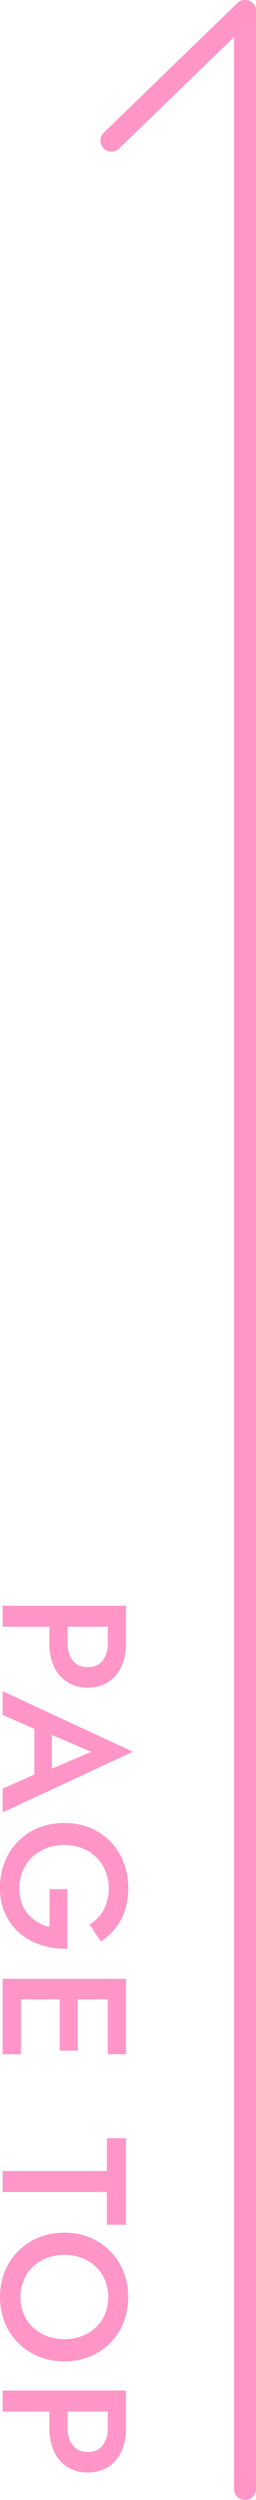
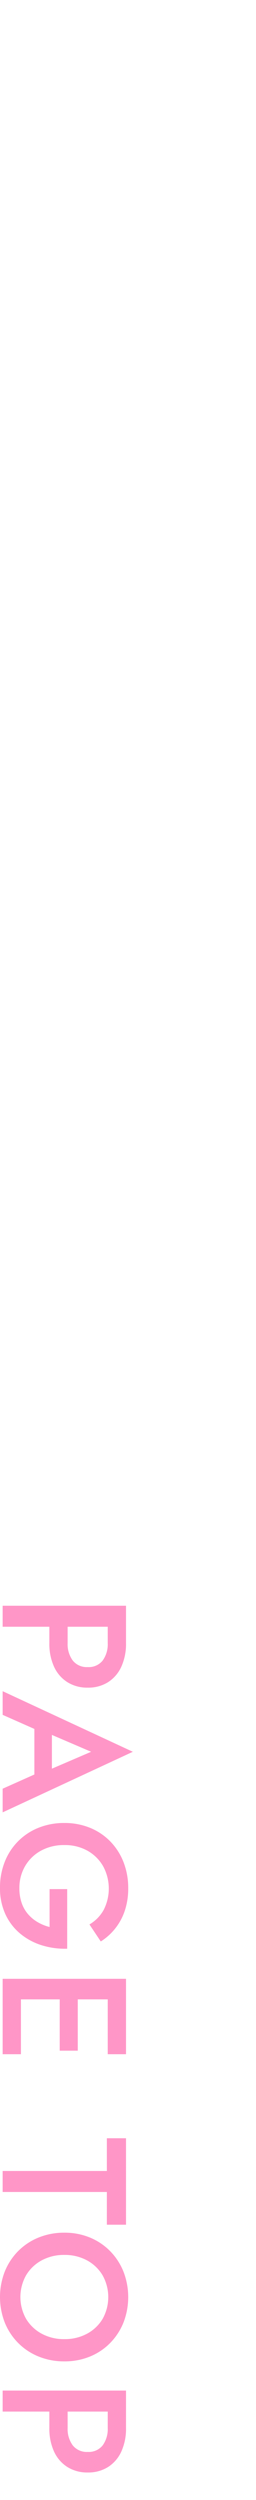
<svg xmlns="http://www.w3.org/2000/svg" width="23.24" height="226.096" viewBox="0 0 23.24 226.096">
  <g id="TOPへ" transform="translate(-1226.76 -6097.284)">
-     <path id="パス_68" data-name="パス 68" d="M9320,6383.379v-224.1L9307.881,6171" transform="translate(-8071 -61)" fill="none" stroke="#ff96c7" stroke-linecap="round" stroke-linejoin="round" stroke-width="2" />
    <path id="パス_79" data-name="パス 79" d="M2.126,5.8V17h1.9V5.8ZM3.258,7.46H5.506a2.509,2.509,0,0,1,1.574.458A1.613,1.613,0,0,1,7.674,9.28a1.617,1.617,0,0,1-.594,1.356,2.486,2.486,0,0,1-1.574.464H3.258v1.66H5.506a4.971,4.971,0,0,0,2.128-.422,3.25,3.25,0,0,0,1.4-1.208,3.373,3.373,0,0,0,.5-1.85,3.362,3.362,0,0,0-.5-1.858,3.269,3.269,0,0,0-1.4-1.2A4.971,4.971,0,0,0,5.506,5.8H3.258Zm9.148,6.66h5.92l-.36-1.592h-5.2Zm2.928-5.152,1.784,4.156.036.468L18.674,17h2.14L15.334,5.18,9.854,17h2.14l1.552-3.508.028-.416Zm12.42,3.772h3.428a4.171,4.171,0,0,1-.43,1.064,3.484,3.484,0,0,1-.716.876,3.074,3.074,0,0,1-1.024.59,4,4,0,0,1-1.338.21,3.883,3.883,0,0,1-1.986-.512,3.73,3.73,0,0,1-1.4-1.432,4.293,4.293,0,0,1-.516-2.136A4.174,4.174,0,0,1,24.3,9.266a3.745,3.745,0,0,1,1.408-1.4,4.229,4.229,0,0,1,3.952-.024A3.5,3.5,0,0,1,30.95,9.12l1.54-1.028A5.229,5.229,0,0,0,29.674,5.9a6.3,6.3,0,0,0-2-.3,6.4,6.4,0,0,0-2.342.42,5.562,5.562,0,0,0-1.876,1.194,5.427,5.427,0,0,0-1.24,1.84,6.067,6.067,0,0,0-.442,2.346,6.186,6.186,0,0,0,.436,2.352A5.442,5.442,0,0,0,25.3,16.814a6.269,6.269,0,0,0,2.336.426,5.574,5.574,0,0,0,2.382-.486,5,5,0,0,0,1.75-1.334,5.707,5.707,0,0,0,1.058-1.946,7.033,7.033,0,0,0,.318-2.334H27.754ZM37.038,17h5.648V15.34H37.038Zm0-9.54h5.648V5.8H37.038Zm0,4.36h5.328V10.18H37.038ZM35.866,5.8V17h1.86V5.8Zm14.42,1.74h2.96V17h1.9V7.54h2.96V5.8h-7.82ZM60.838,11.4a4.218,4.218,0,0,1,.49-2.054,3.677,3.677,0,0,1,1.35-1.416,4.028,4.028,0,0,1,3.952,0,3.666,3.666,0,0,1,1.338,1.416,4.247,4.247,0,0,1,.486,2.054,4.222,4.222,0,0,1-.49,2.052A3.687,3.687,0,0,1,66.62,14.87a4.009,4.009,0,0,1-3.942,0,3.673,3.673,0,0,1-1.35-1.418A4.222,4.222,0,0,1,60.838,11.4Zm-2.012,0a6.134,6.134,0,0,0,.432,2.318,5.525,5.525,0,0,0,1.216,1.856,5.6,5.6,0,0,0,1.85,1.226,6.363,6.363,0,0,0,4.65,0,5.615,5.615,0,0,0,1.844-1.226,5.525,5.525,0,0,0,1.216-1.856,6.134,6.134,0,0,0,.432-2.318,6.05,6.05,0,0,0-.434-2.318A5.462,5.462,0,0,0,68.81,7.246a5.65,5.65,0,0,0-1.846-1.212,6.37,6.37,0,0,0-4.622,0A5.634,5.634,0,0,0,60.49,7.246a5.513,5.513,0,0,0-1.226,1.836A6,6,0,0,0,58.826,11.4Zm14.28-5.6V17h1.9V5.8Zm1.132,1.66h2.248a2.509,2.509,0,0,1,1.574.458,1.613,1.613,0,0,1,.594,1.362,1.617,1.617,0,0,1-.594,1.356,2.486,2.486,0,0,1-1.574.464H74.238v1.66h2.248a4.971,4.971,0,0,0,2.128-.422,3.25,3.25,0,0,0,1.4-1.208,3.373,3.373,0,0,0,.5-1.85,3.362,3.362,0,0,0-.5-1.858,3.269,3.269,0,0,0-1.4-1.2A4.971,4.971,0,0,0,76.486,5.8H74.238Z" transform="translate(1244 6240.379) rotate(90)" fill="#ff96c7" />
  </g>
</svg>